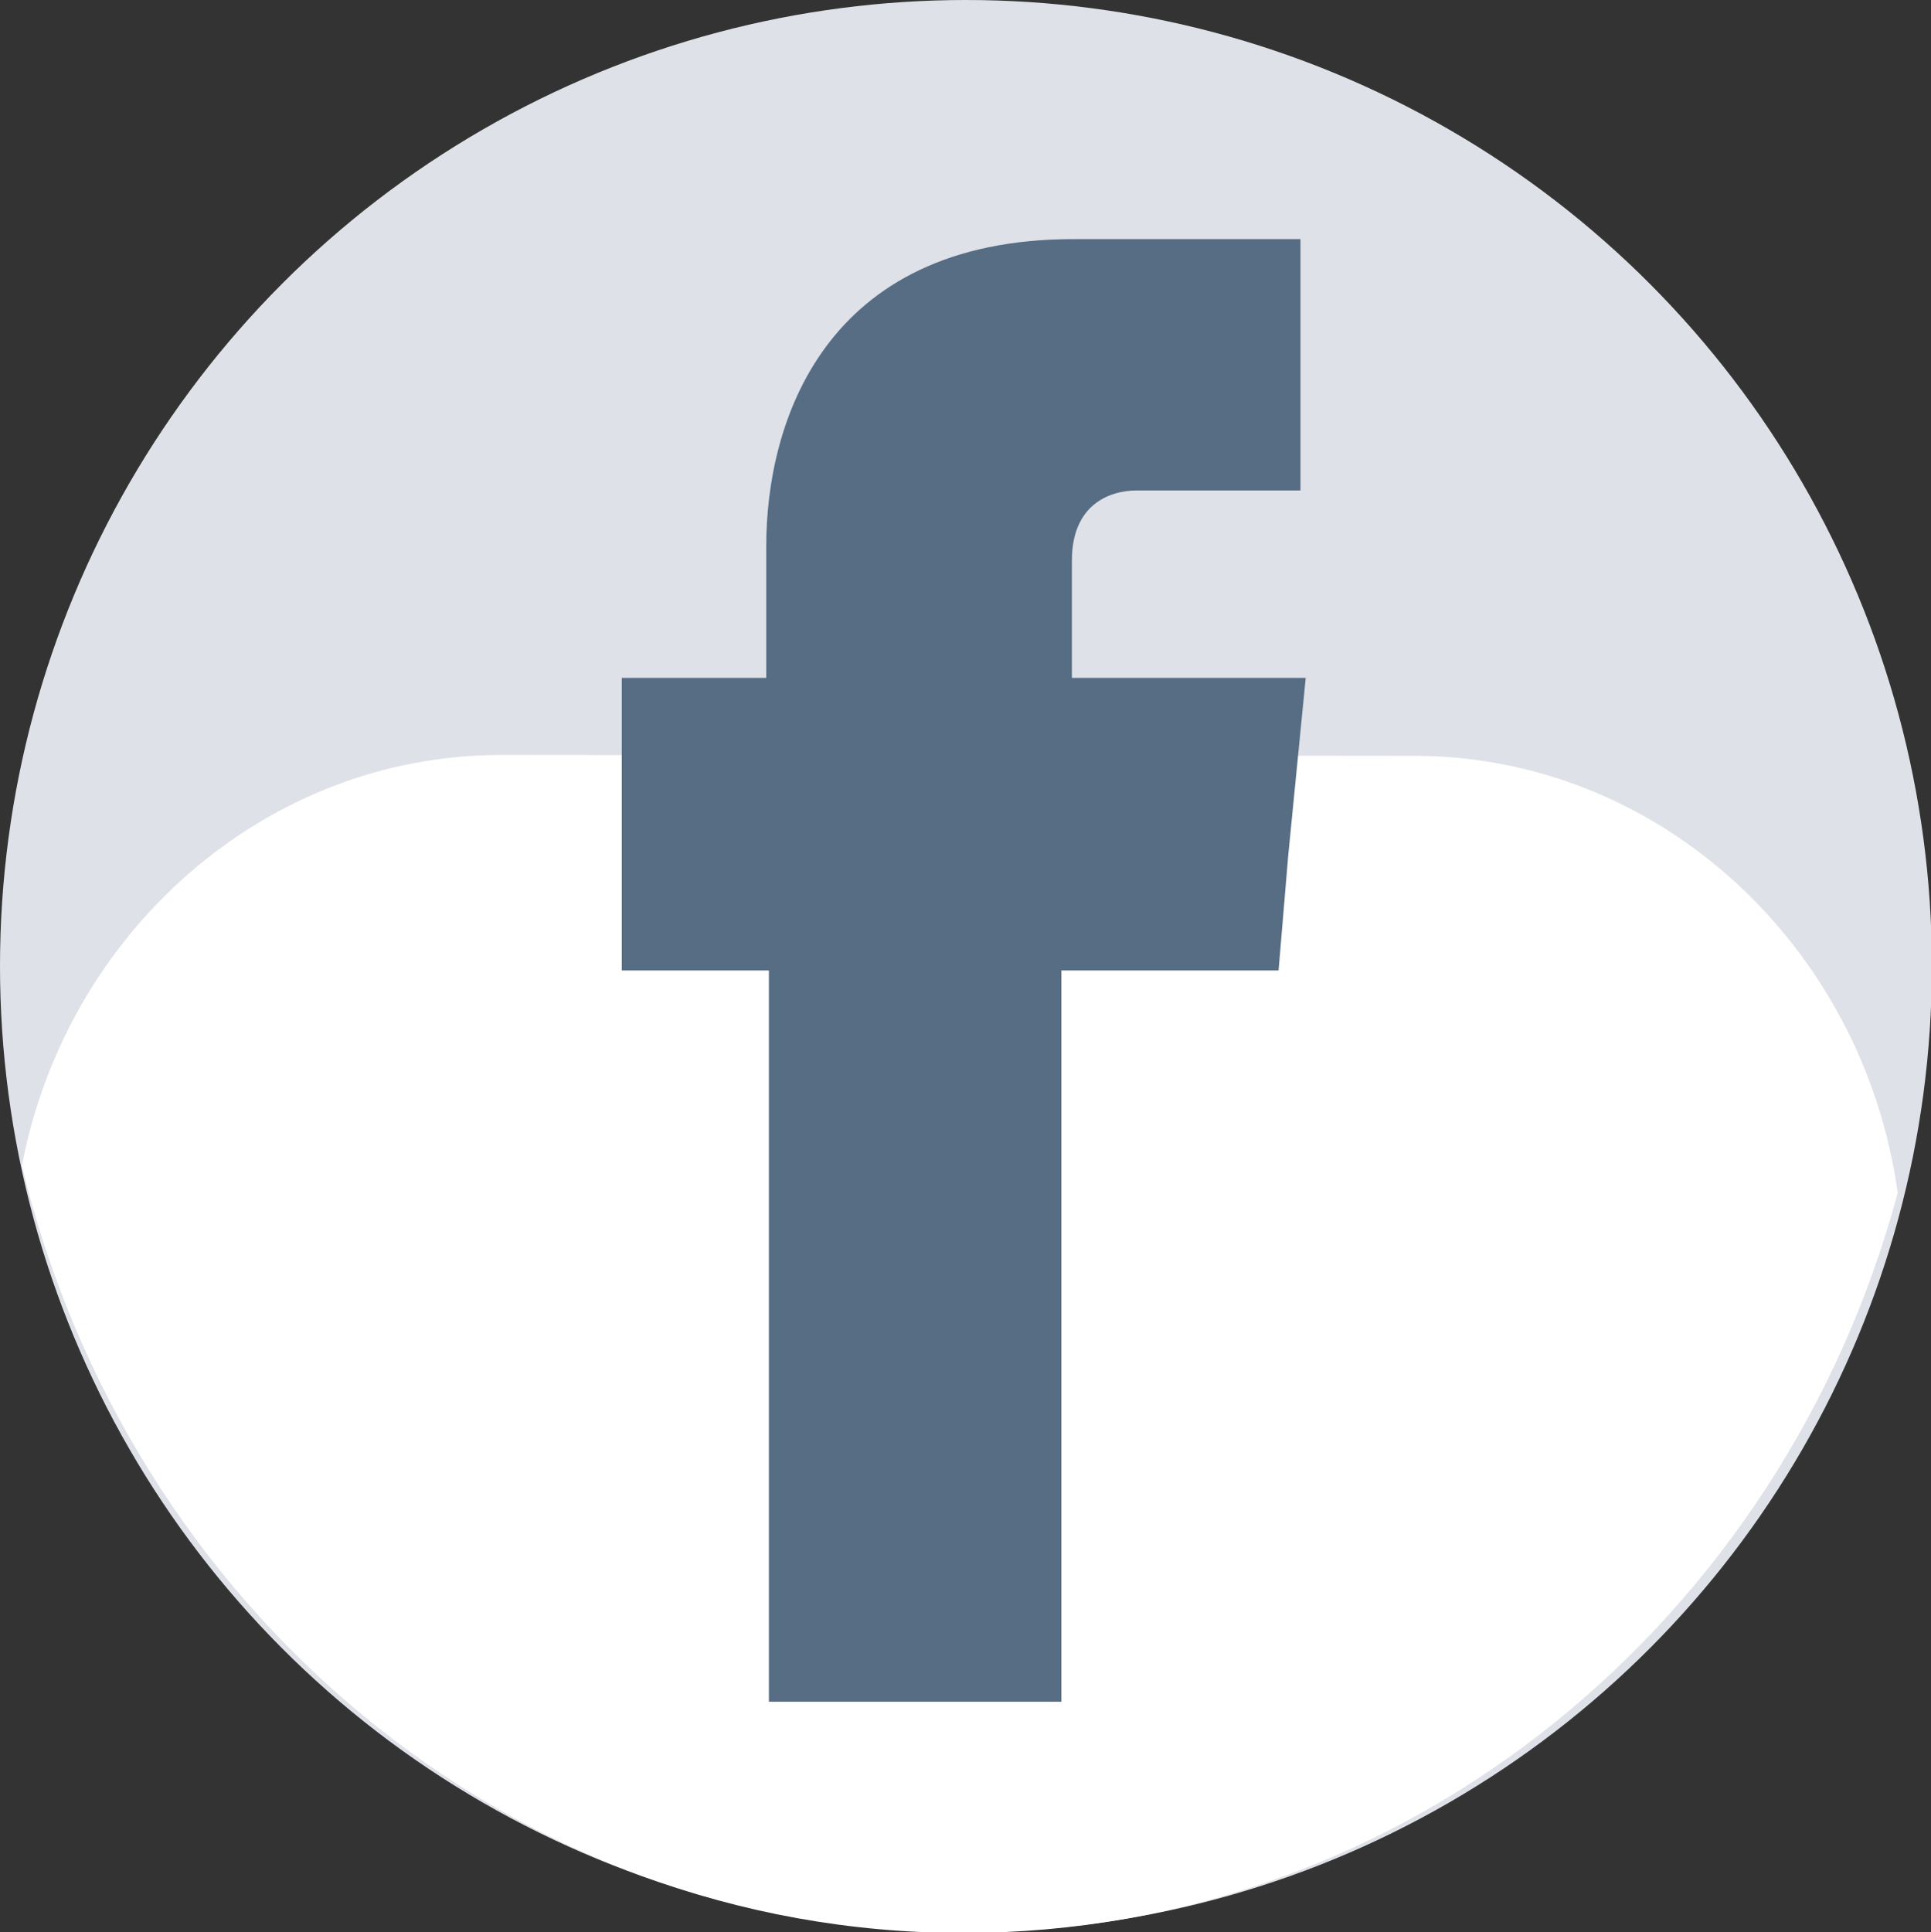
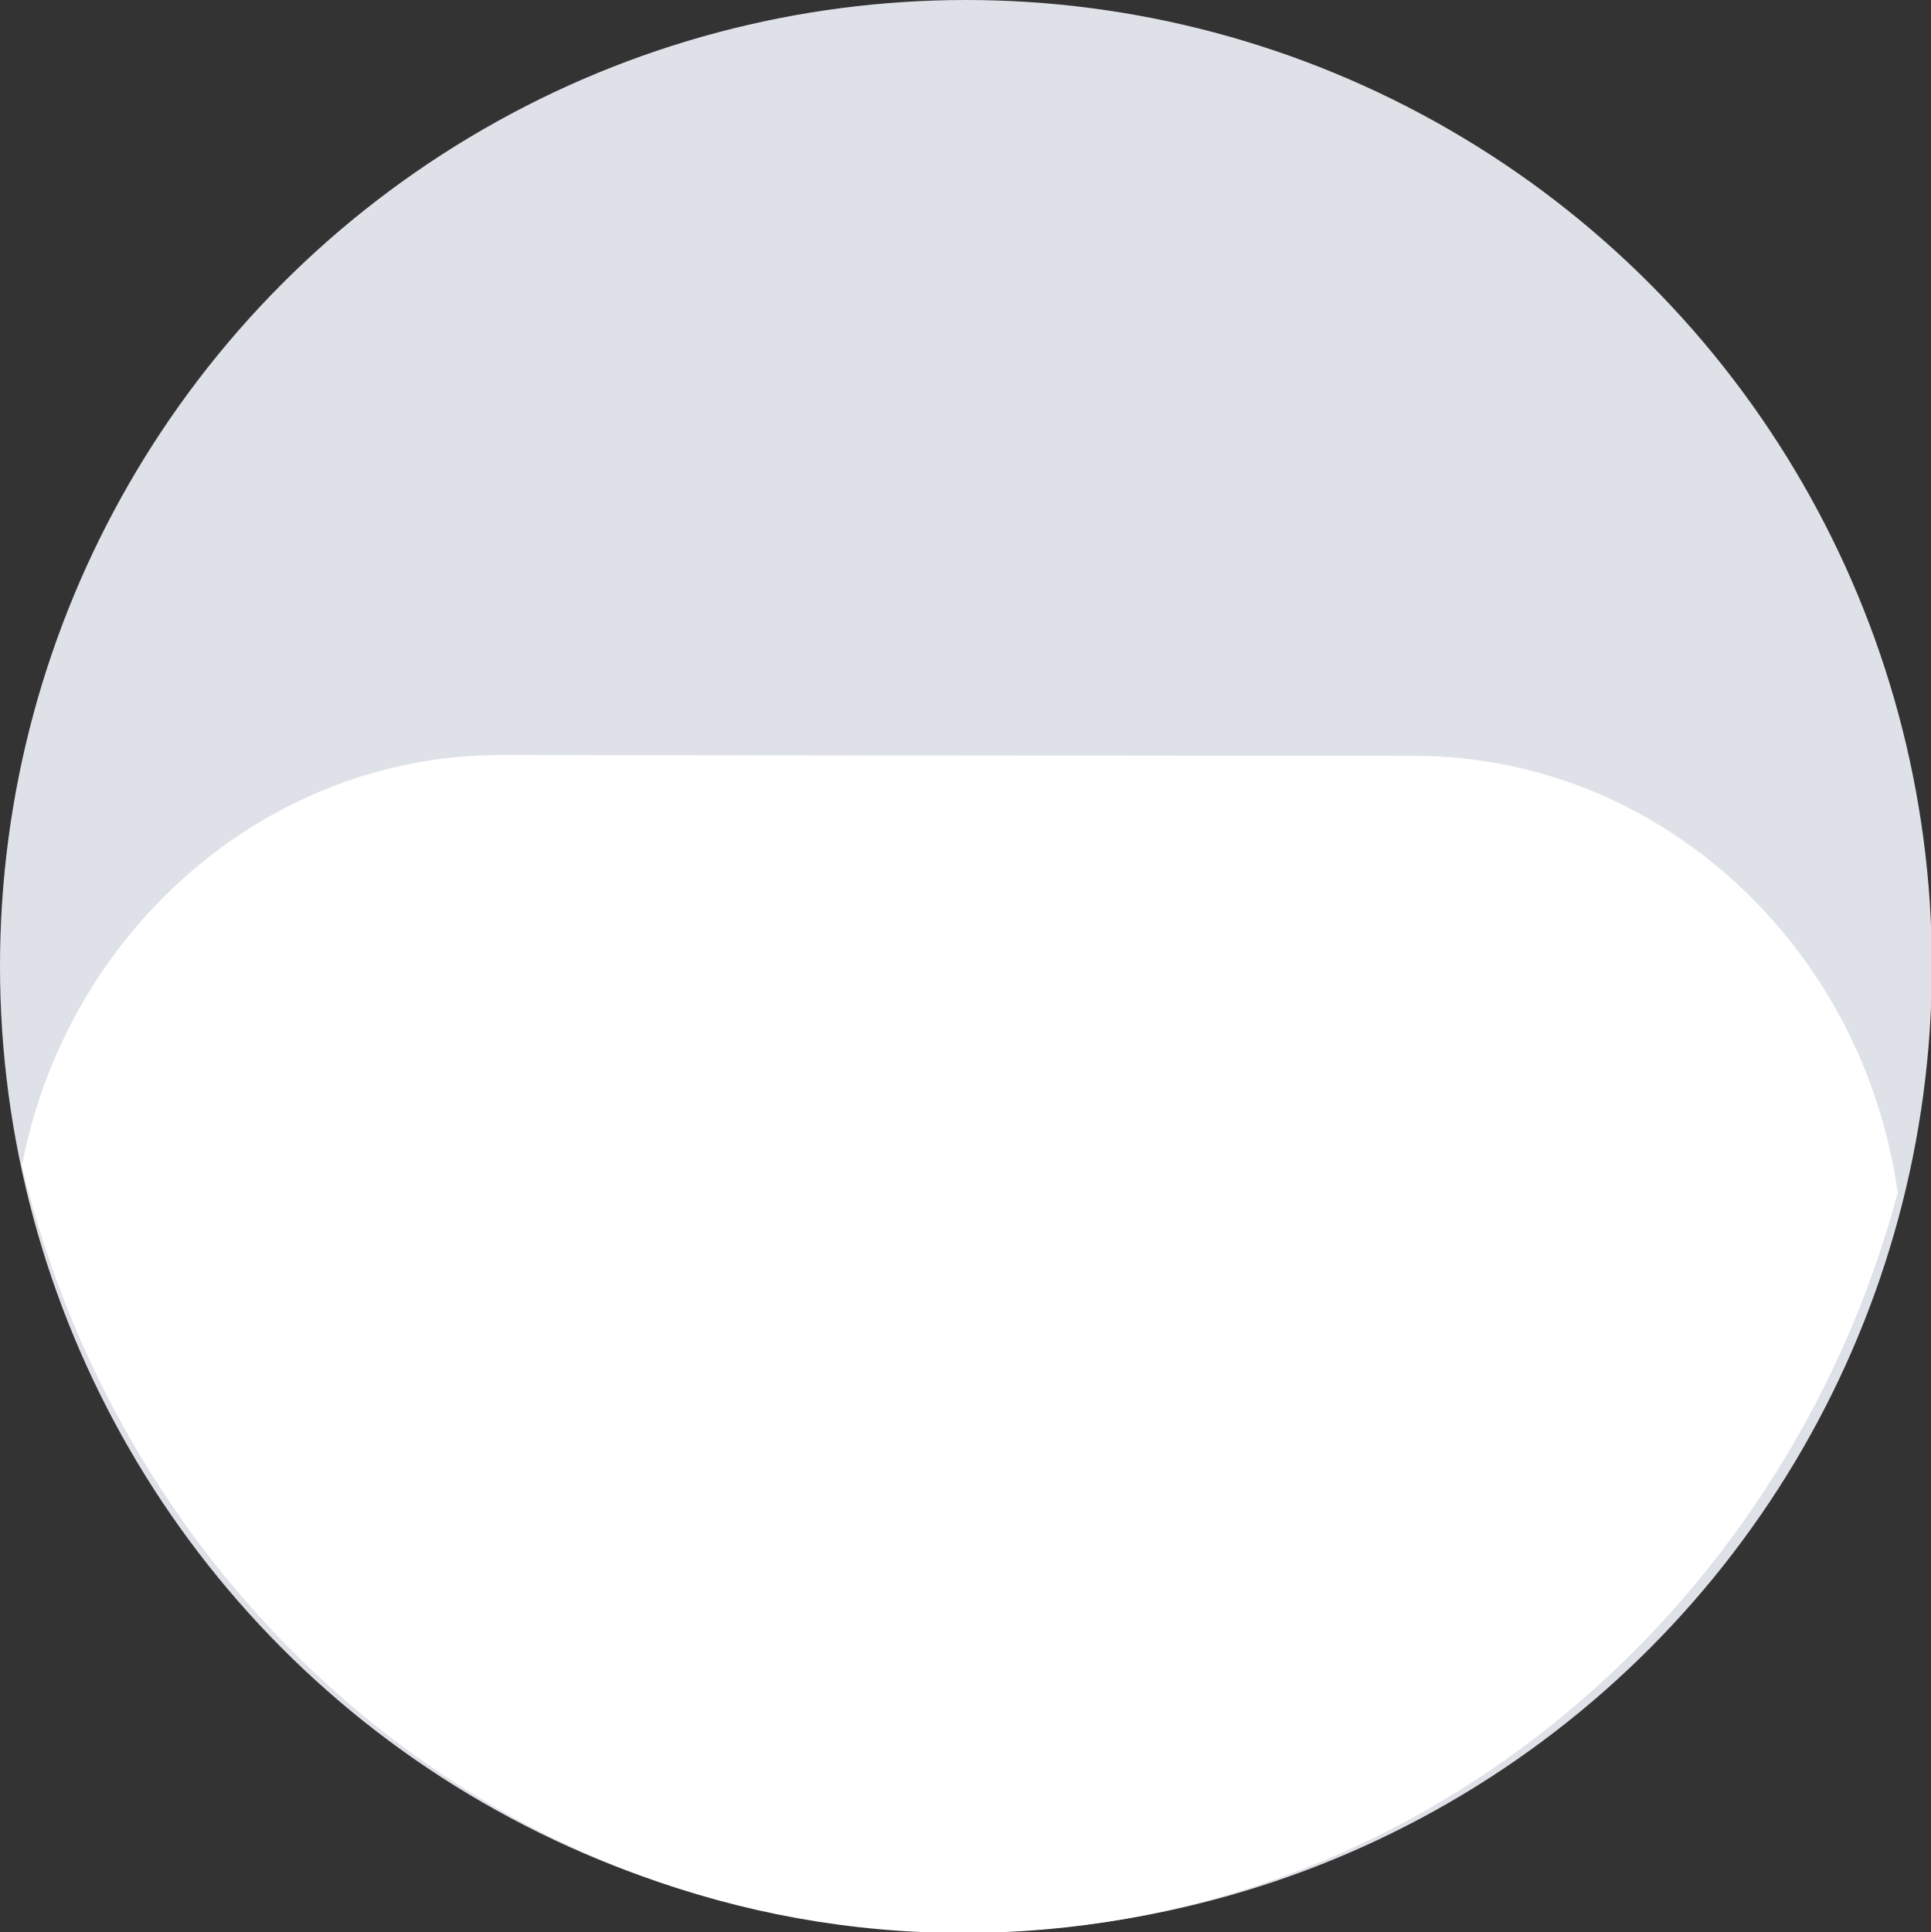
<svg xmlns="http://www.w3.org/2000/svg" version="1.1" id="Calque_1" x="0px" y="0px" viewBox="0 0 220.5 220.6" style="enable-background:new 0 0 220.5 220.6;" xml:space="preserve">
  <rect x="0" y="0" width="220.5" height="220.6" fill="#333333" stroke="none" />
  <style type="text/css">
	.st0{fill:#DFE1E8;}
	.st1{fill:#FFFFFF;}
	.st2{fill-rule:evenodd;clip-rule:evenodd;fill:#566D84;}
</style>
  <circle class="st0" cx="110.3" cy="110.3" r="110.3" />
  <path class="st1" d="M57.2,86.2c-26.9,0-49.6,20.2-54.7,46.9c12.1,50.3,55.6,87.6,107.5,87.6c50.8,0,93.6-35.8,106.7-84.5  c-3.9-28.1-27.2-49.9-55.2-49.9L57.2,86.2L57.2,86.2z" />
-   <path class="st2" d="M122.4,77.4V64c0-6.4,4.3-8,7.4-8c2.9,0,18.7,0,18.7,0V27.3h-25.9c-28.7,0-35.1,21.2-35.1,35v15.1H71v20.1v13.3  h16.8c0,37.9,0,83.5,0,83.5h33.4c0,0,0-46.1,0-83.5h24.8l1.1-13.1l2-20.3L122.4,77.4L122.4,77.4z" />
</svg>